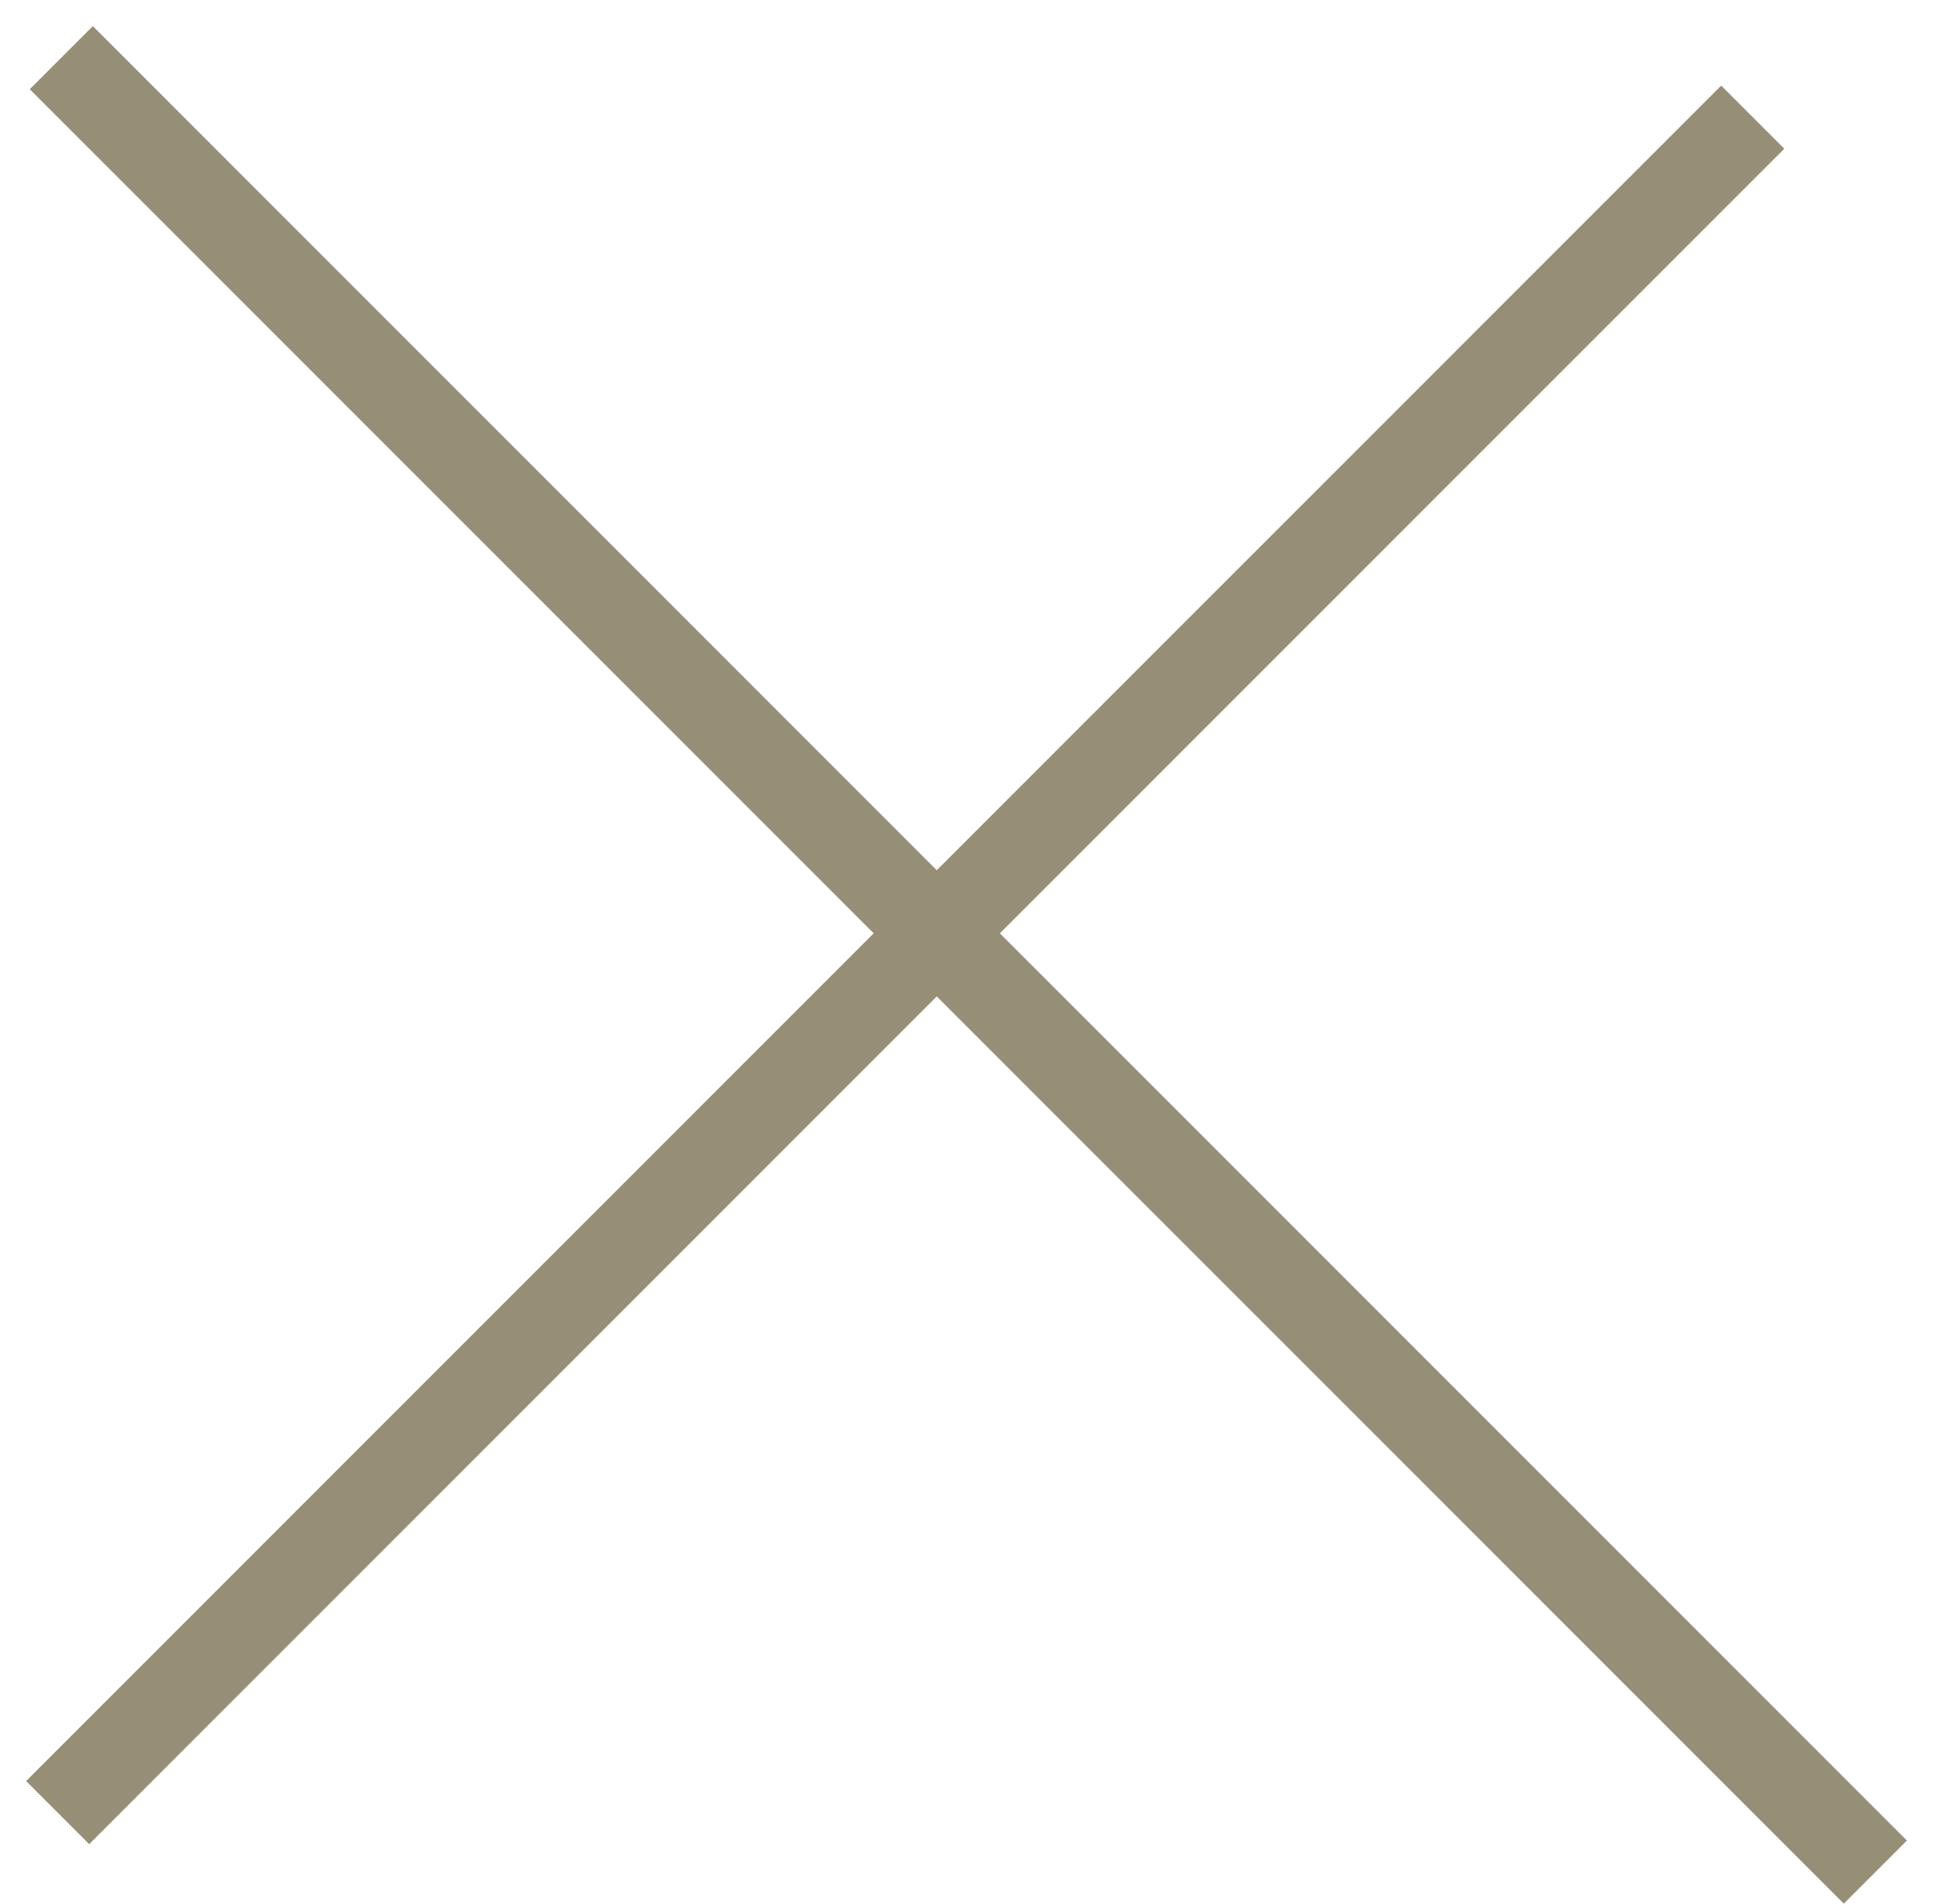
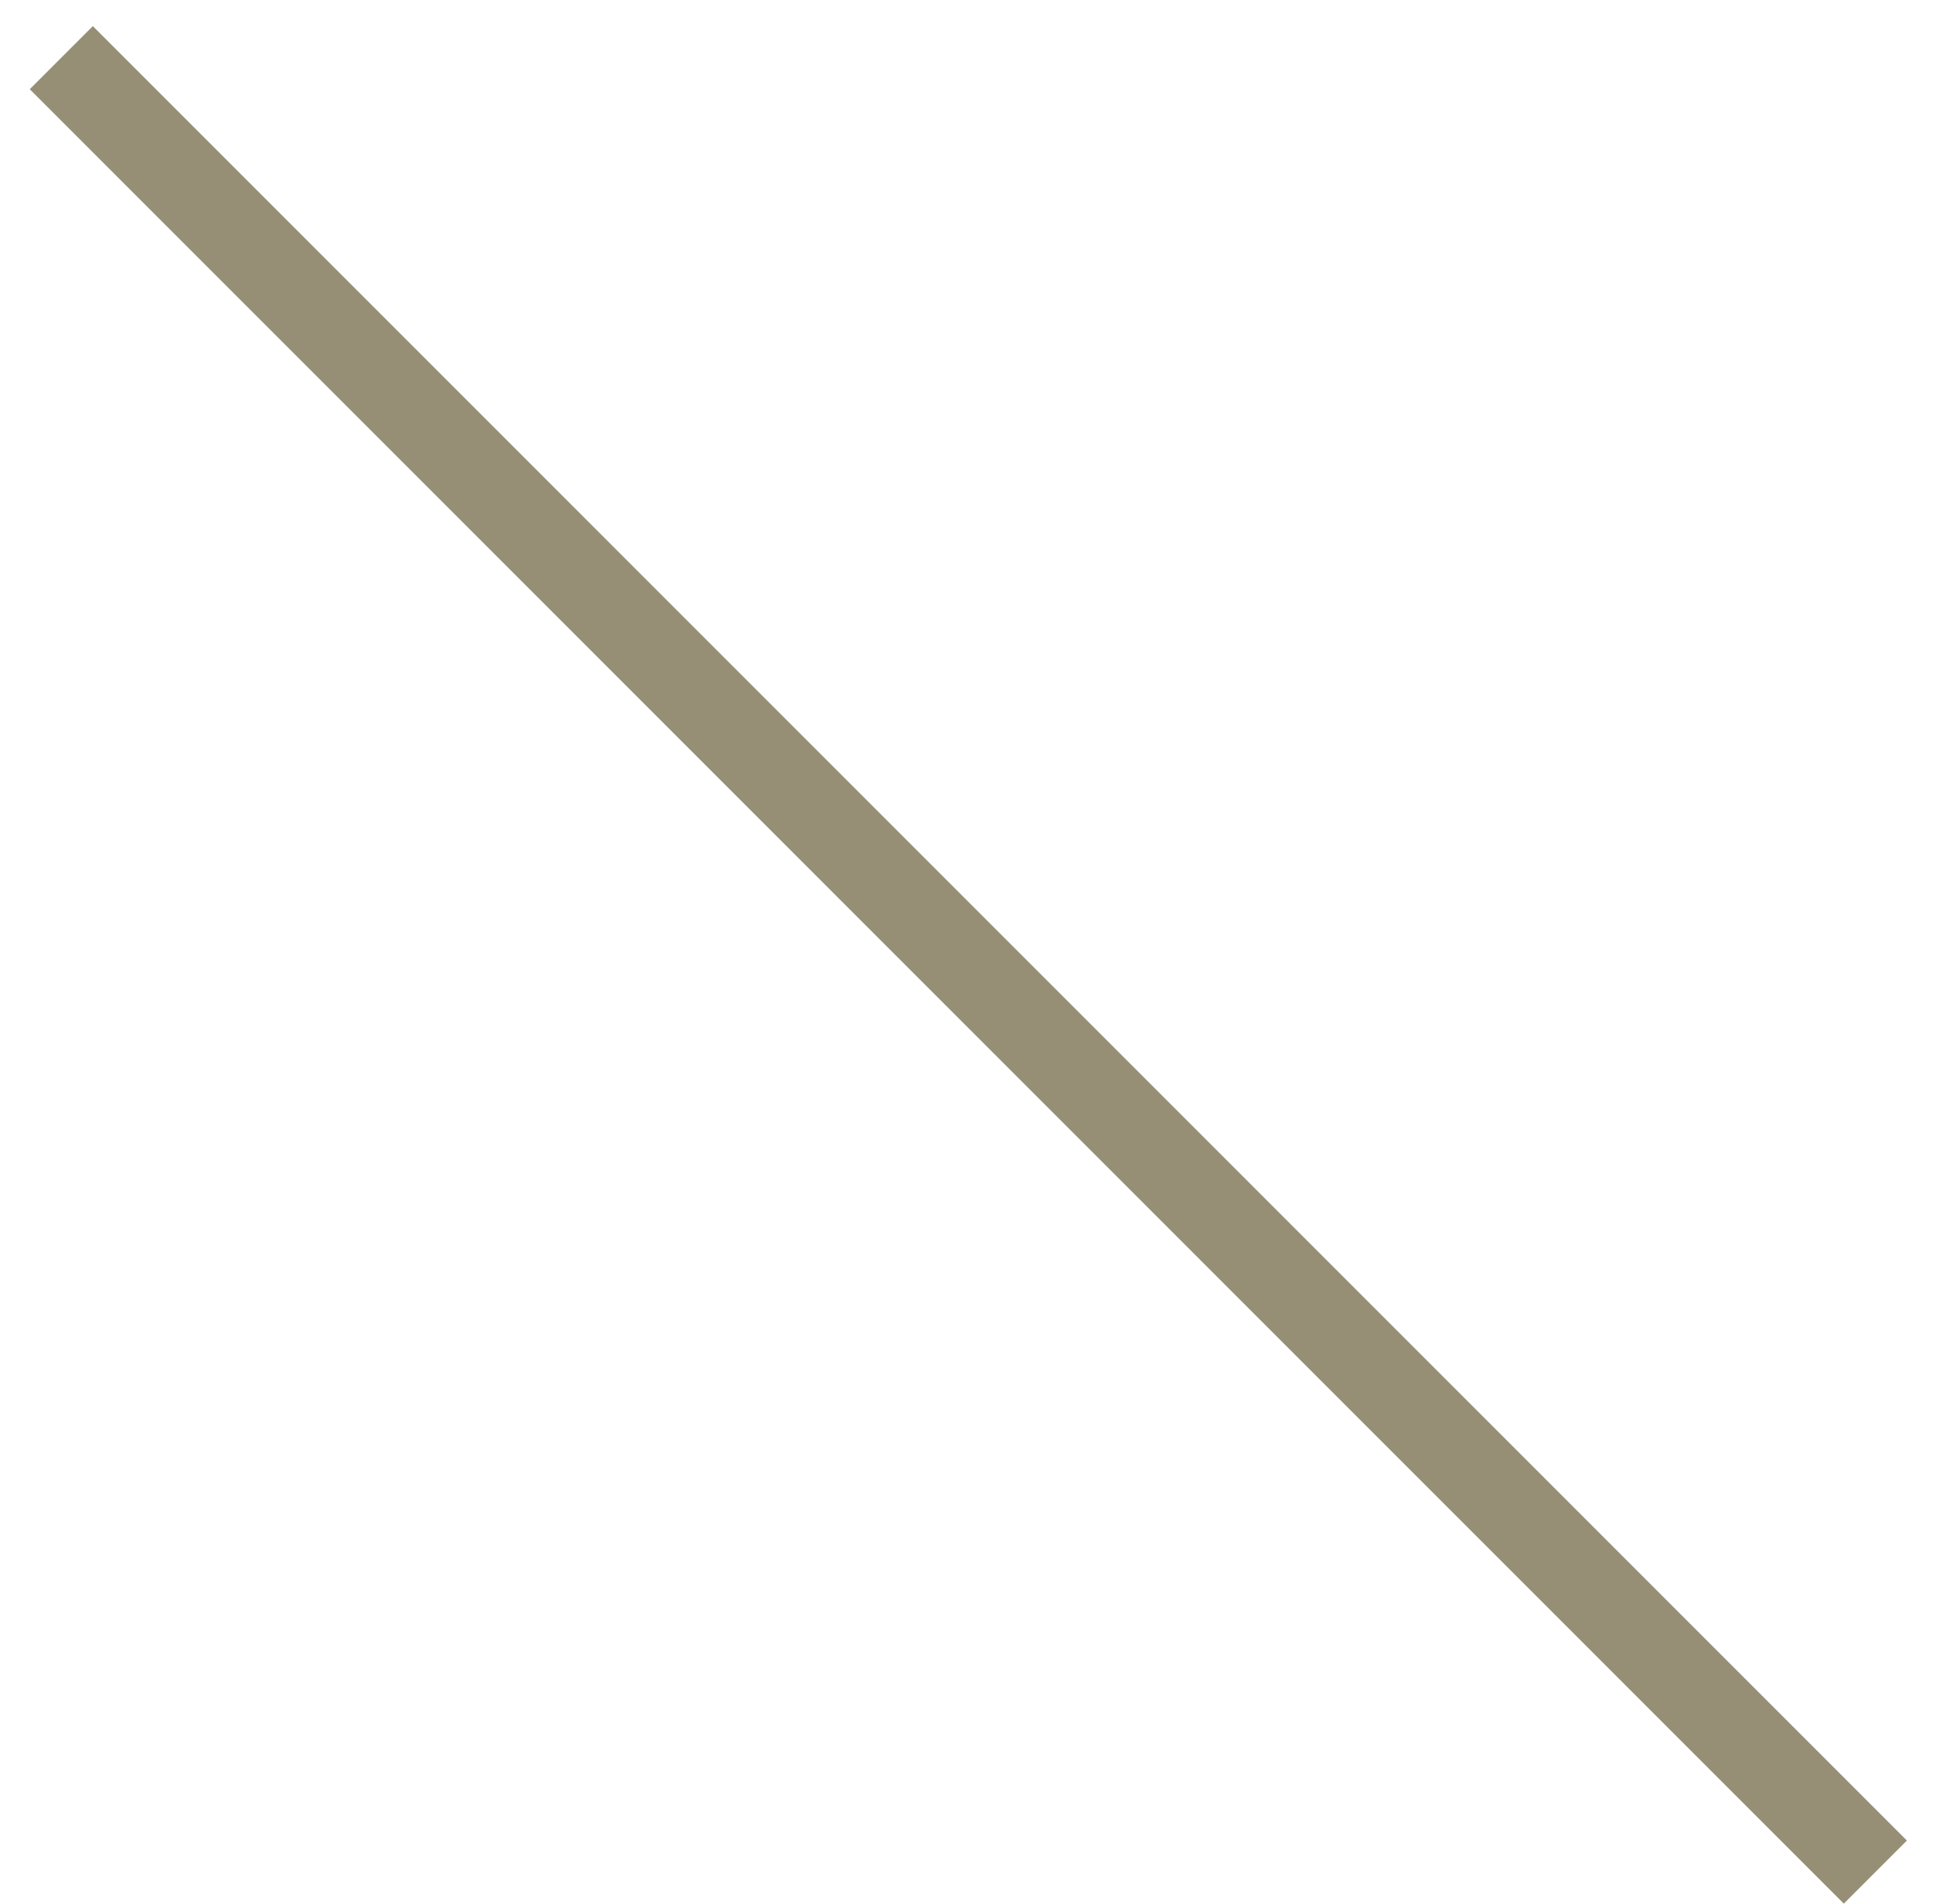
<svg xmlns="http://www.w3.org/2000/svg" width="65" height="64" viewBox="0 0 65 64" fill="none">
  <line x1="2.061" y1="1.939" x2="63.061" y2="62.939" stroke="#968F76" stroke-width="3" />
-   <line x1="1.939" y1="60.939" x2="58.939" y2="3.939" stroke="#968F76" stroke-width="3" />
</svg>